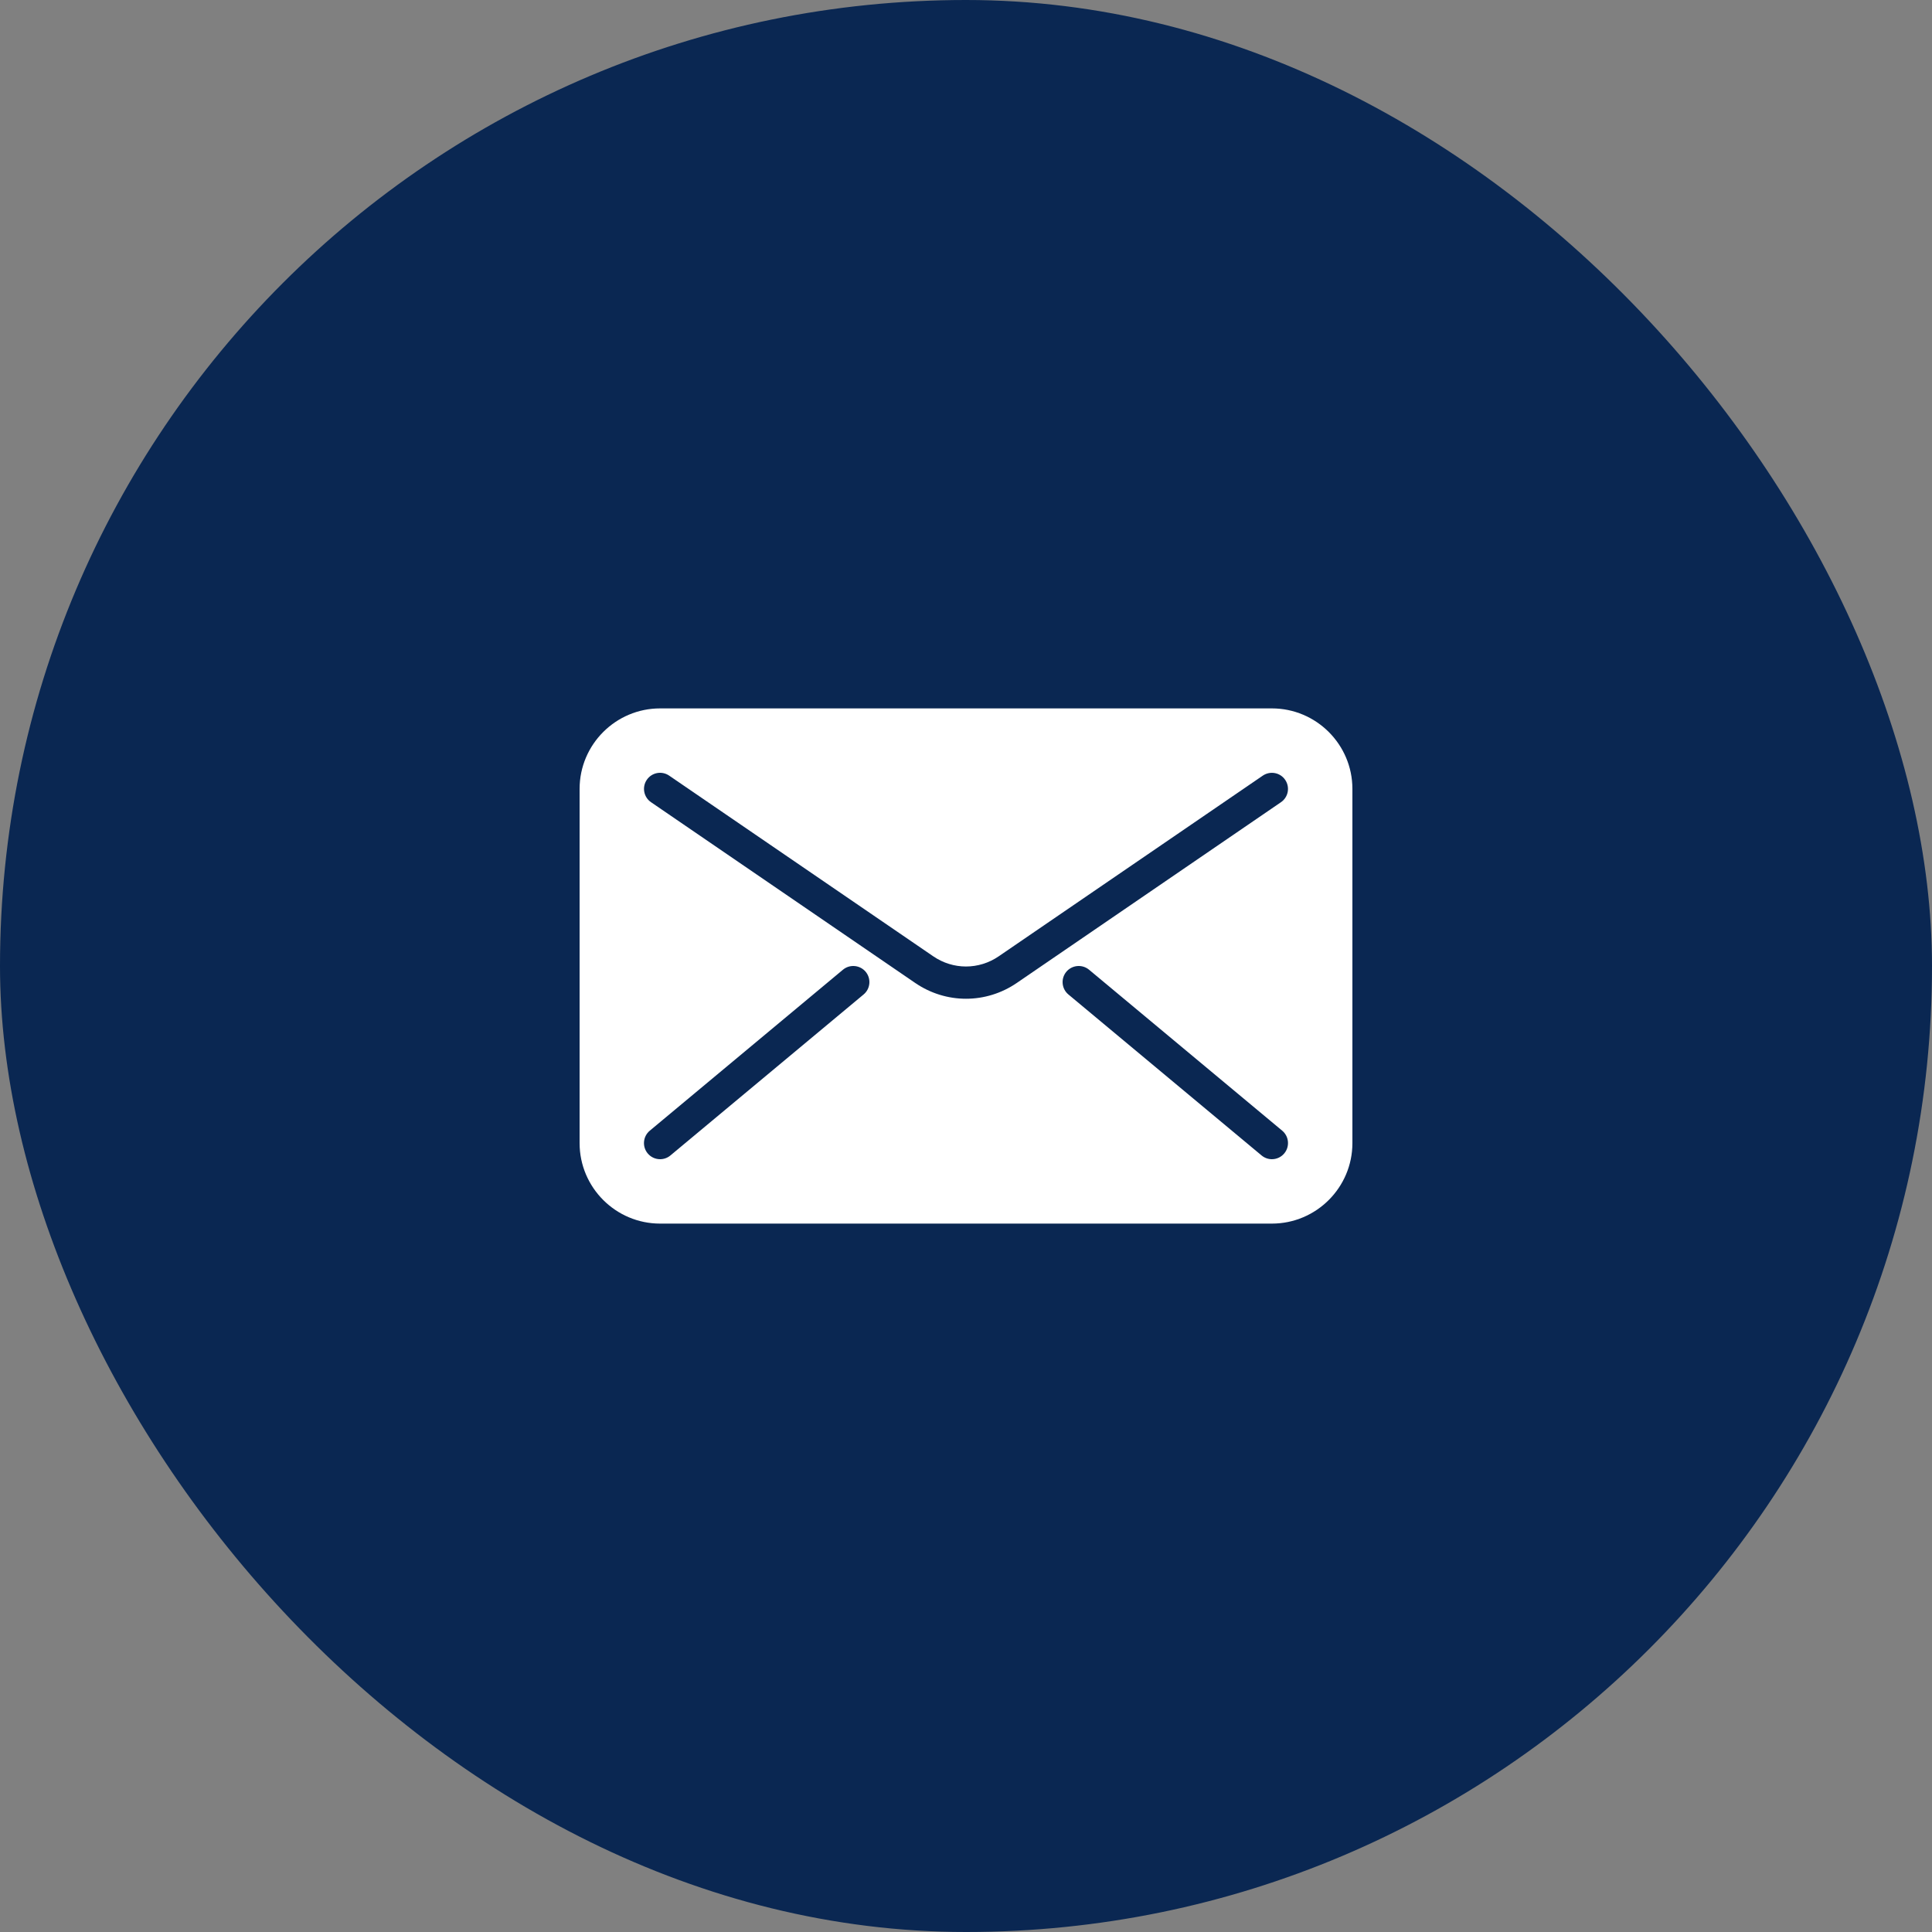
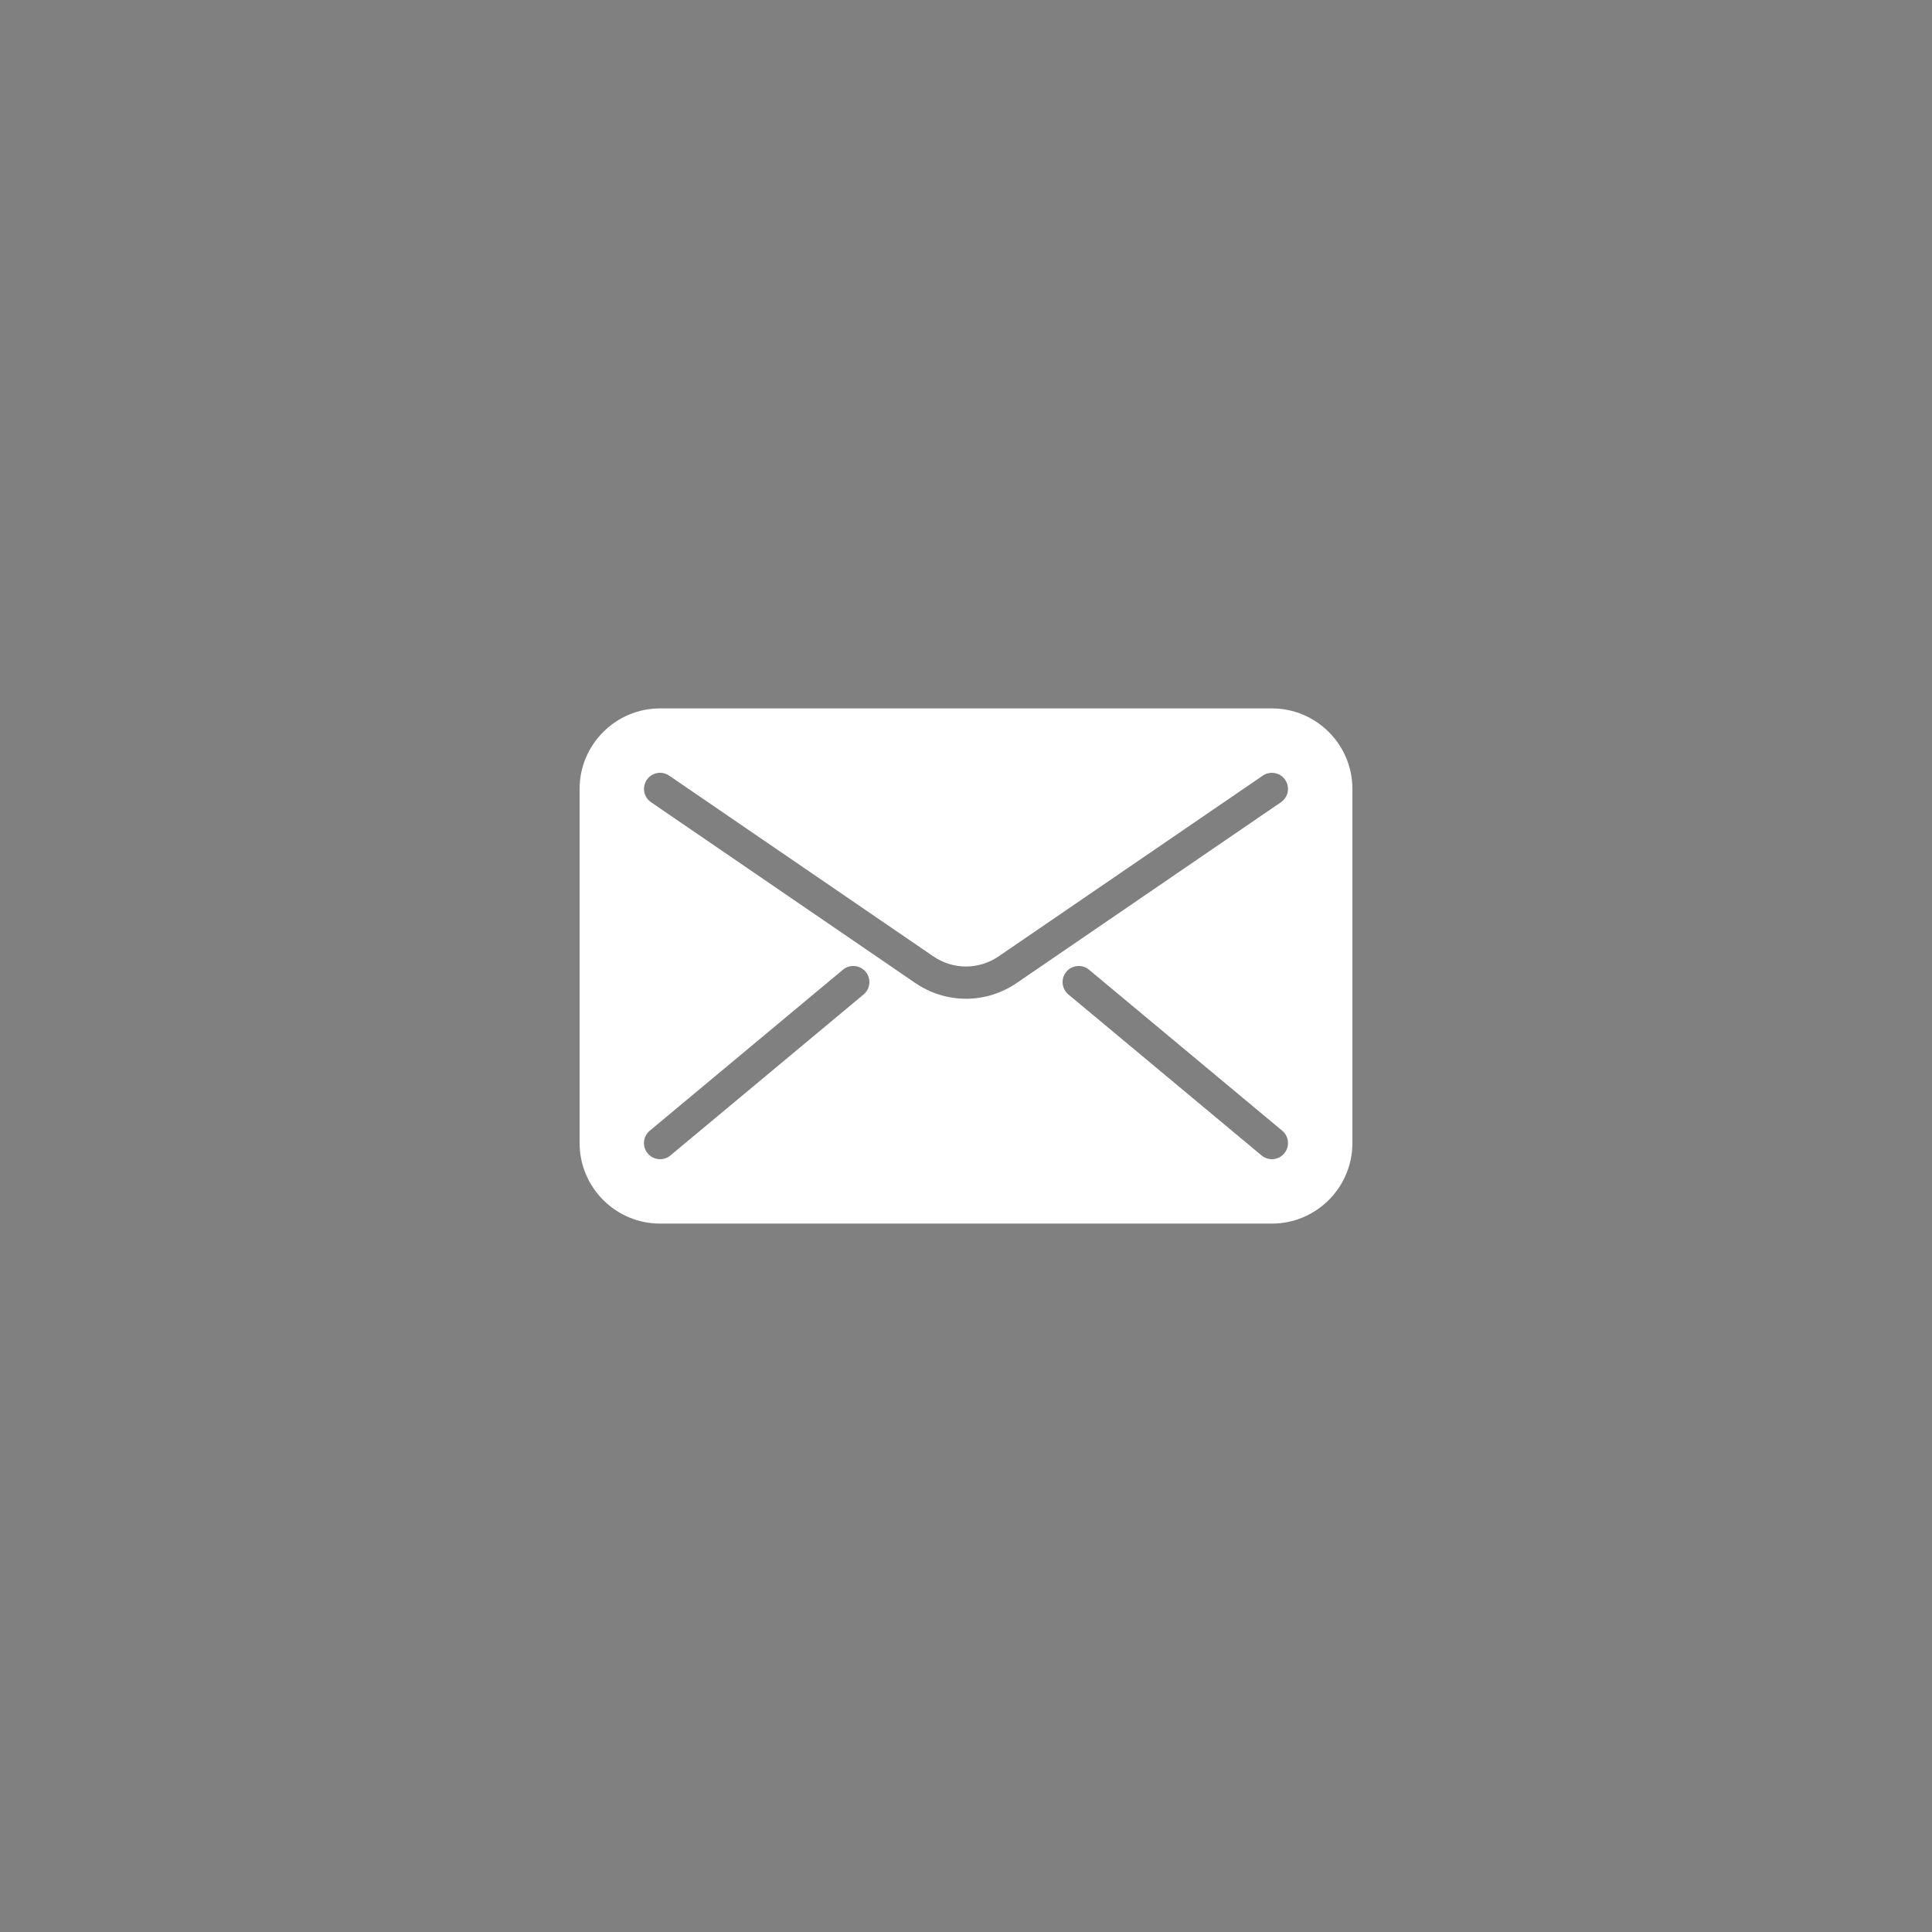
<svg xmlns="http://www.w3.org/2000/svg" width="120" height="120" viewBox="0 0 120 120" fill="none">
  <rect x="0" y="0" width="120" height="120" fill="#808080" stroke="none" />
-   <rect width="120" height="120" rx="60" fill="#0A2752" />
  <path d="M79 44H41C38.244 44 36 46.244 36 49V71C36 73.756 38.244 76 41 76H79C81.756 76 84 73.756 84 71V49C84 46.244 81.756 44 79 44ZM53.64 61.768L41.64 71.768C41.454 71.924 41.226 72 41 72C40.712 72 40.428 71.878 40.23 71.64C39.876 71.216 39.934 70.584 40.358 70.23L52.358 60.23C52.782 59.878 53.414 59.936 53.768 60.358C54.122 60.784 54.064 61.416 53.64 61.768ZM60 62.034C58.9 62.034 57.798 61.706 56.838 61.048L40.436 49.826C39.98 49.514 39.864 48.892 40.174 48.436C40.484 47.98 41.106 47.862 41.564 48.176L57.966 59.398C59.2 60.242 60.796 60.242 62.032 59.398L78.434 48.176C78.892 47.866 79.514 47.98 79.824 48.436C80.136 48.892 80.02 49.514 79.564 49.826L63.162 61.048C62.202 61.706 61.1 62.034 60 62.034ZM79.768 71.64C79.57 71.878 79.286 72 79 72C78.774 72 78.548 71.924 78.36 71.768L66.36 61.768C65.936 61.414 65.878 60.784 66.232 60.358C66.586 59.936 67.216 59.878 67.642 60.23L79.642 70.23C80.064 70.584 80.122 71.216 79.768 71.64Z" fill="white" />
</svg>